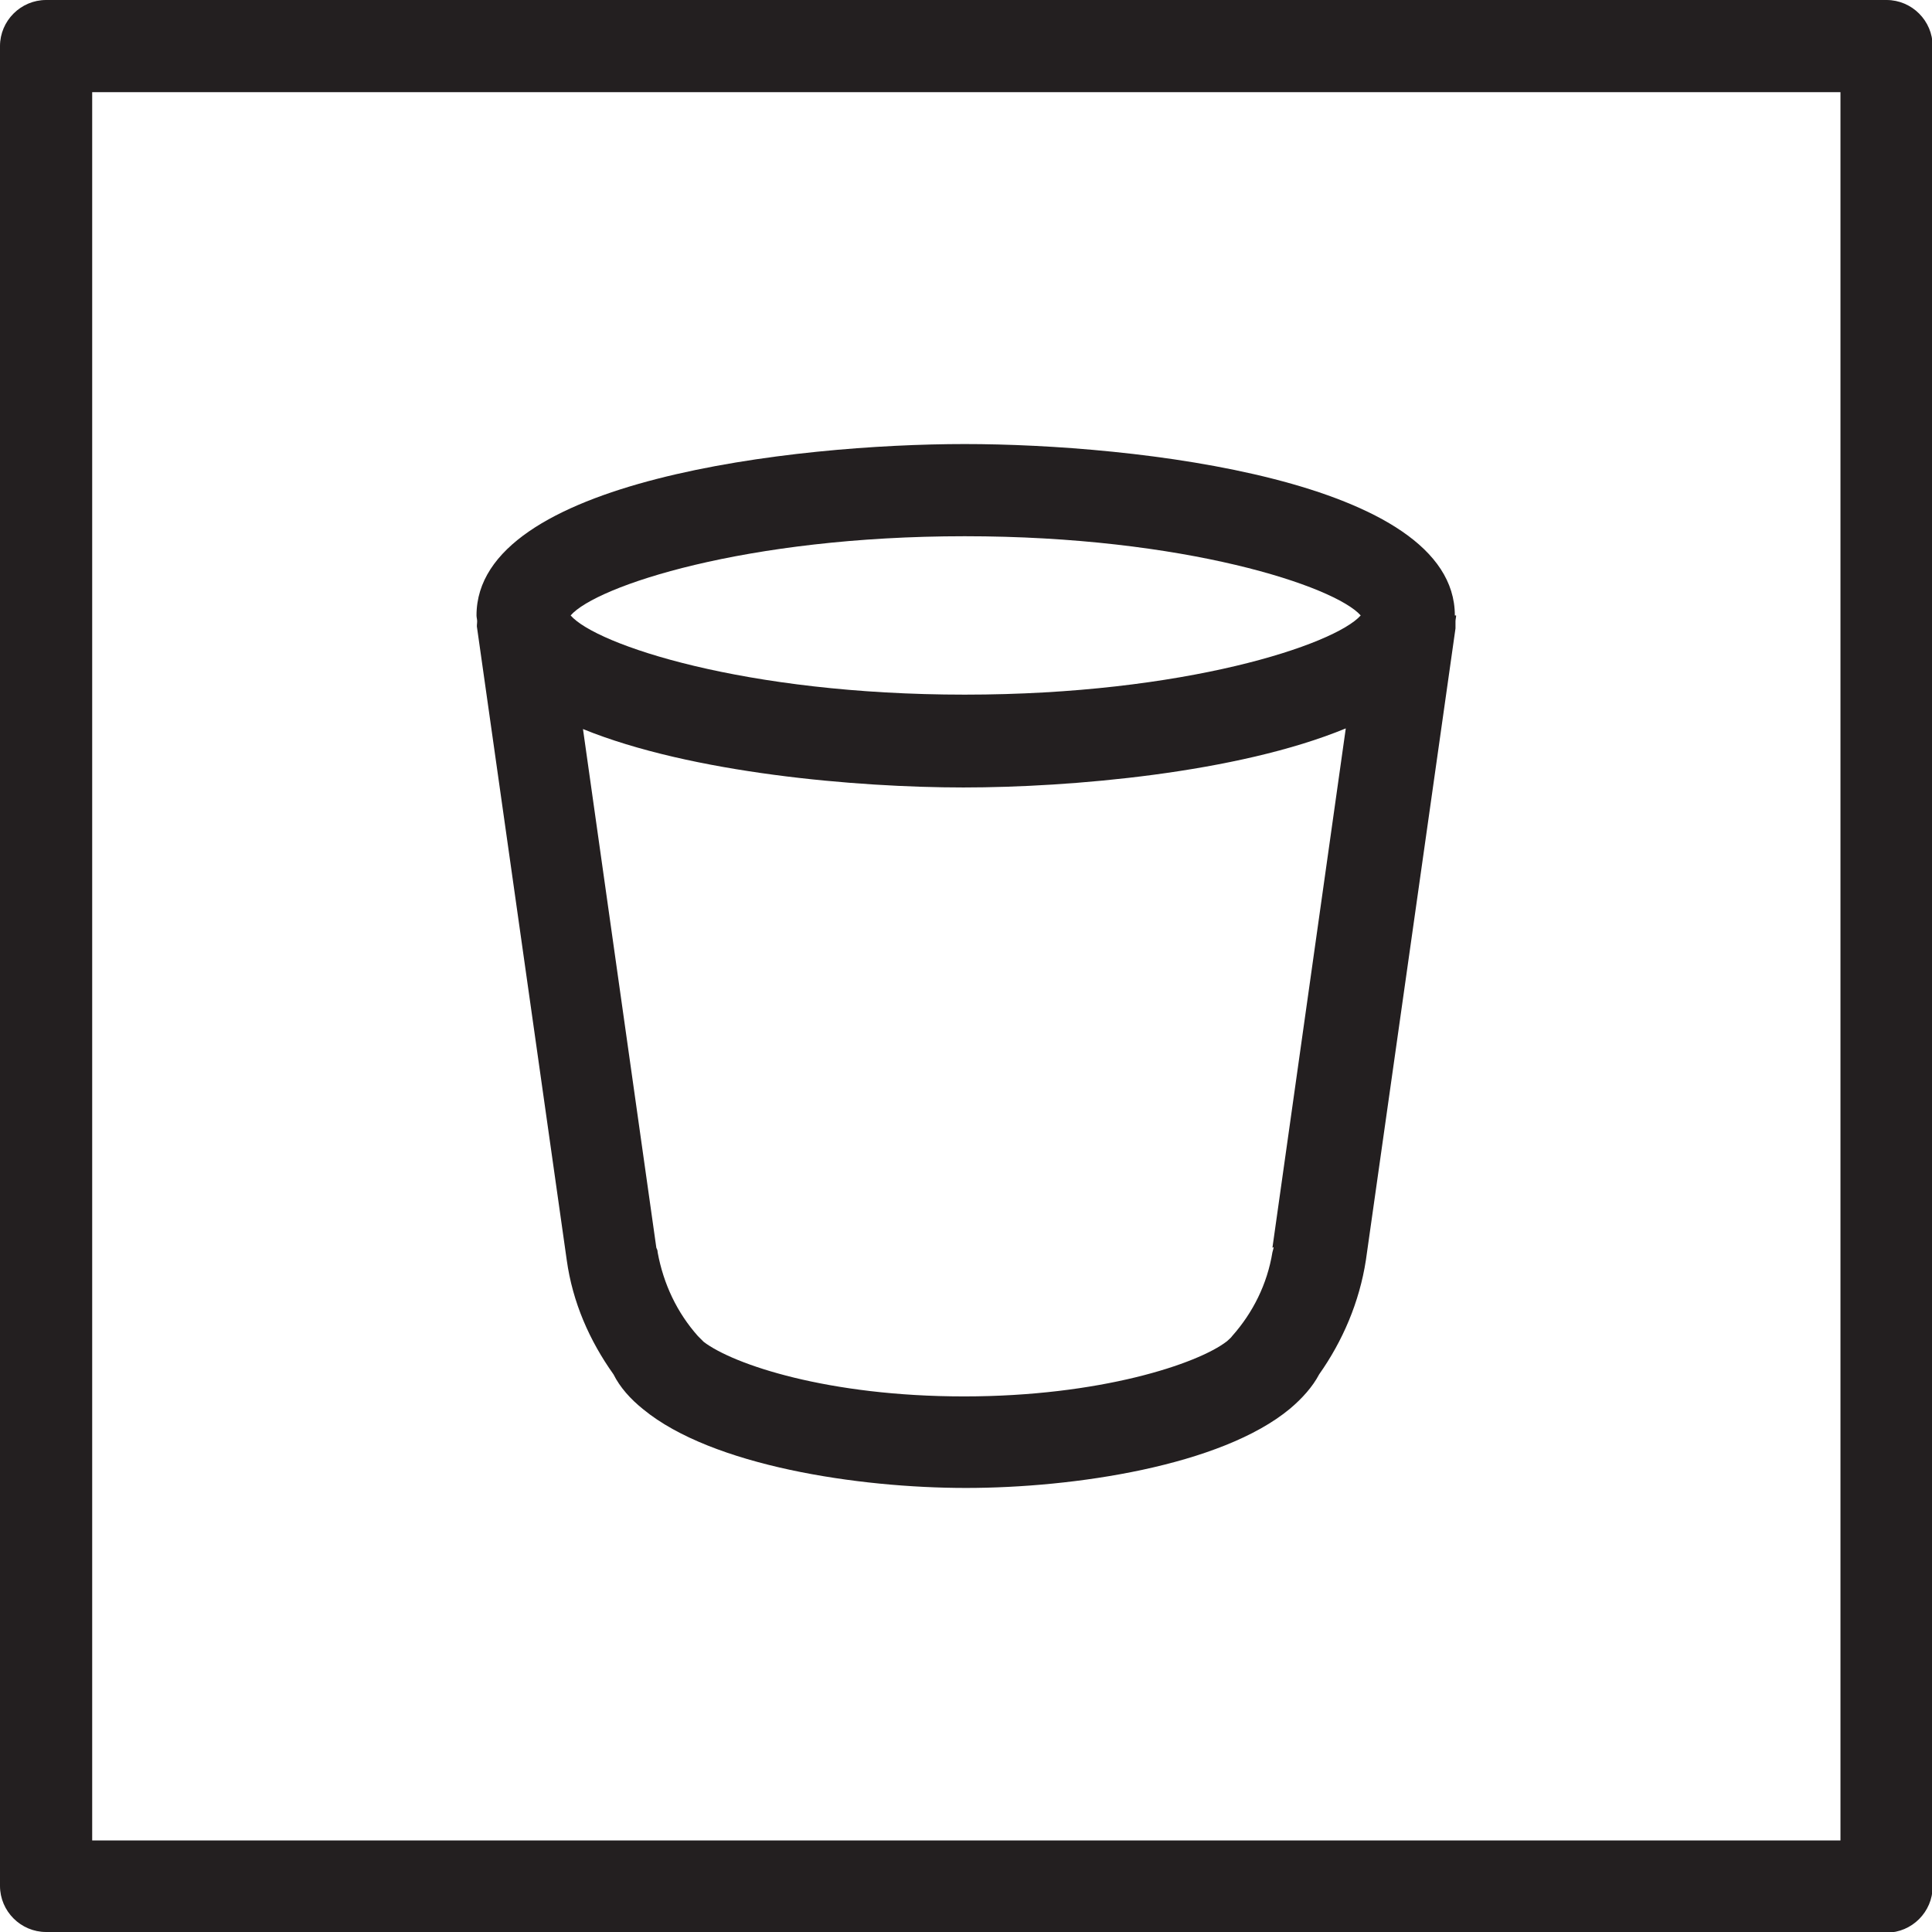
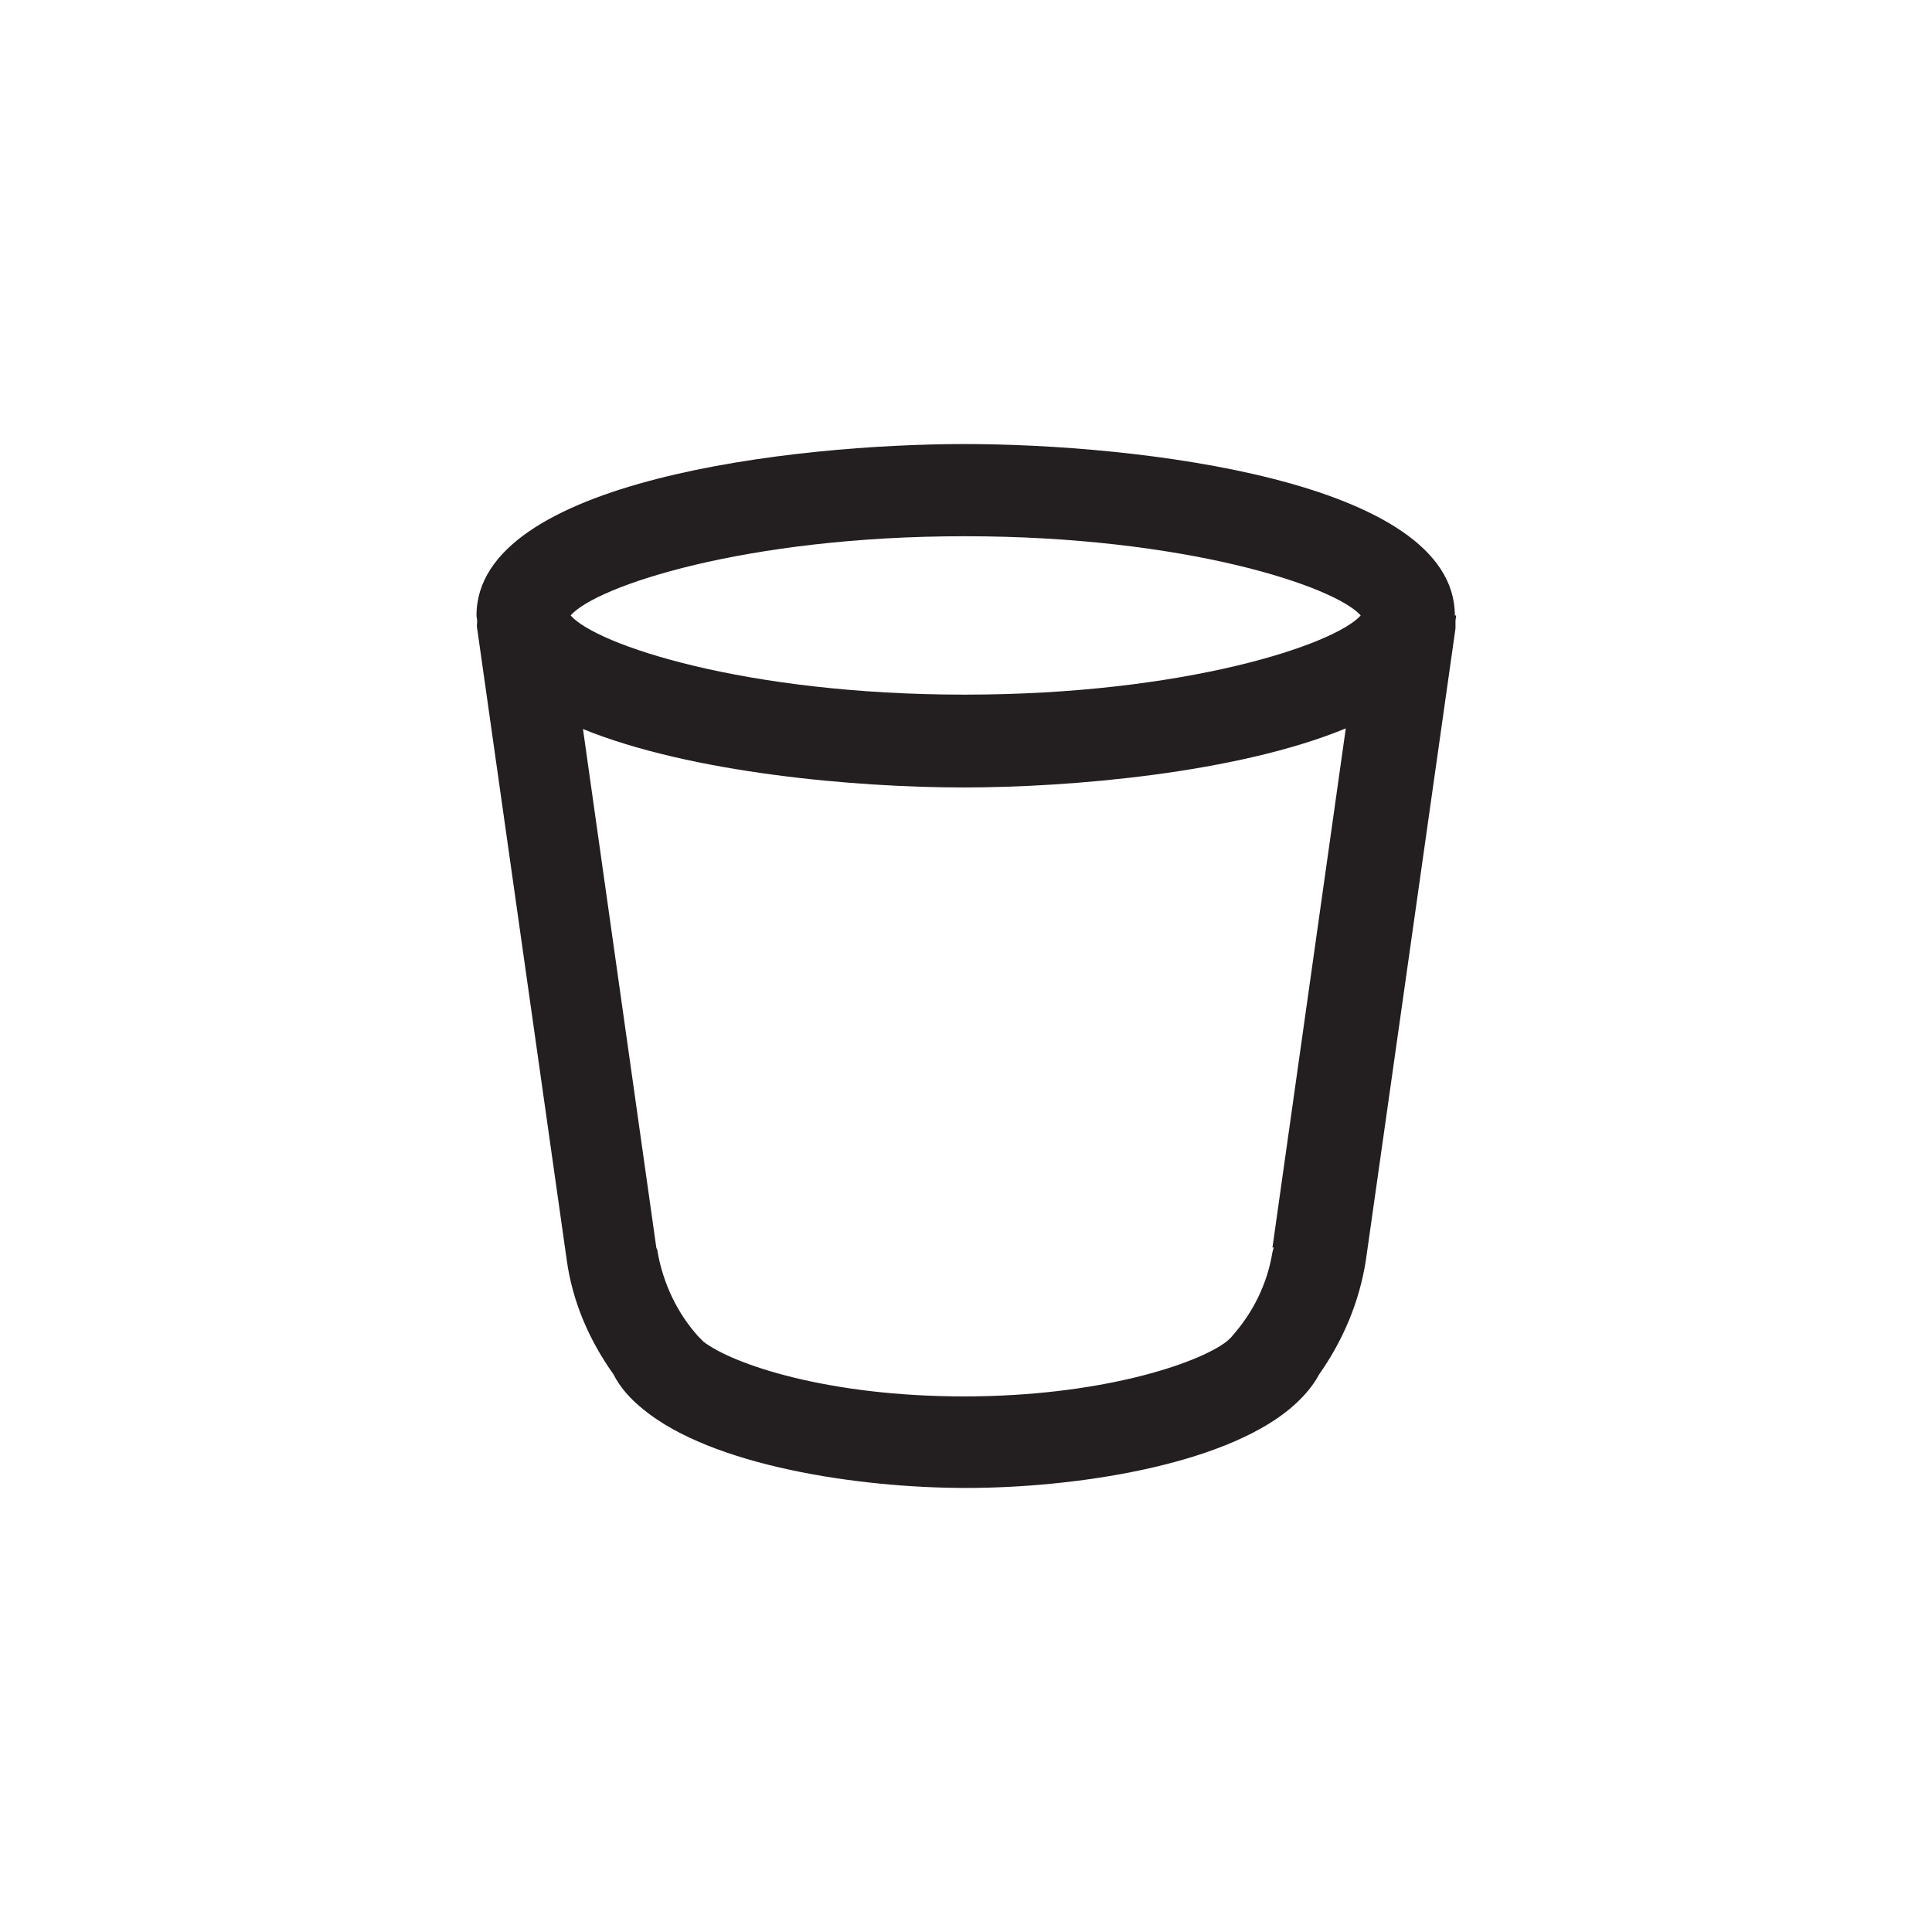
<svg xmlns="http://www.w3.org/2000/svg" id="Layer_1" data-name="Layer 1" viewBox="0 0 29.76 29.76">
  <defs>
    <style>
      .cls-1 {
        fill: #231f20;
      }
    </style>
  </defs>
-   <path class="cls-1" d="M29.06,29.76H.71c-.39,0-.71-.32-.71-.71V.71C0,.32,.32,0,.71,0H29.06c.39,0,.71,.32,.71,.71V29.06c0,.39-.32,.71-.71,.71ZM1.42,28.35H28.35V1.42H1.42V28.35Z" />
  <path class="cls-1" d="M22.41,9.48c0-2.09-4.94-2.64-7.55-2.64s-7.52,.55-7.52,2.64c0,.03,.01,.06,.01,.09,0,.04-.01,.07,0,.11l1.38,9.73c.09,.65,.35,1.24,.72,1.76,.1,.2,.26,.38,.46,.54,1.06,.87,3.31,1.21,4.97,1.21s3.93-.34,4.99-1.22c.19-.16,.35-.34,.45-.53,.36-.51,.62-1.11,.72-1.76l1.38-9.73s0-.07,0-.11c0-.03,.01-.06,.01-.09Zm-7.55-1.22c3.39,0,5.7,.77,6.1,1.22-.4,.45-2.71,1.22-6.1,1.22s-5.68-.77-6.07-1.22c.39-.45,2.69-1.22,6.07-1.22Zm4.76,10.95s-.01,.05-.02,.08c-.08,.49-.3,.93-.62,1.29-.02,.03-.05,.05-.08,.08-.45,.35-1.96,.85-4.05,.85s-3.55-.49-4.01-.84c-.03-.03-.06-.06-.09-.09-.32-.36-.53-.8-.62-1.29,0-.03-.01-.05-.02-.07l-1.13-7.99c1.67,.68,4.22,.9,5.86,.9s4.22-.22,5.89-.91l-1.13,8Z" />
</svg>